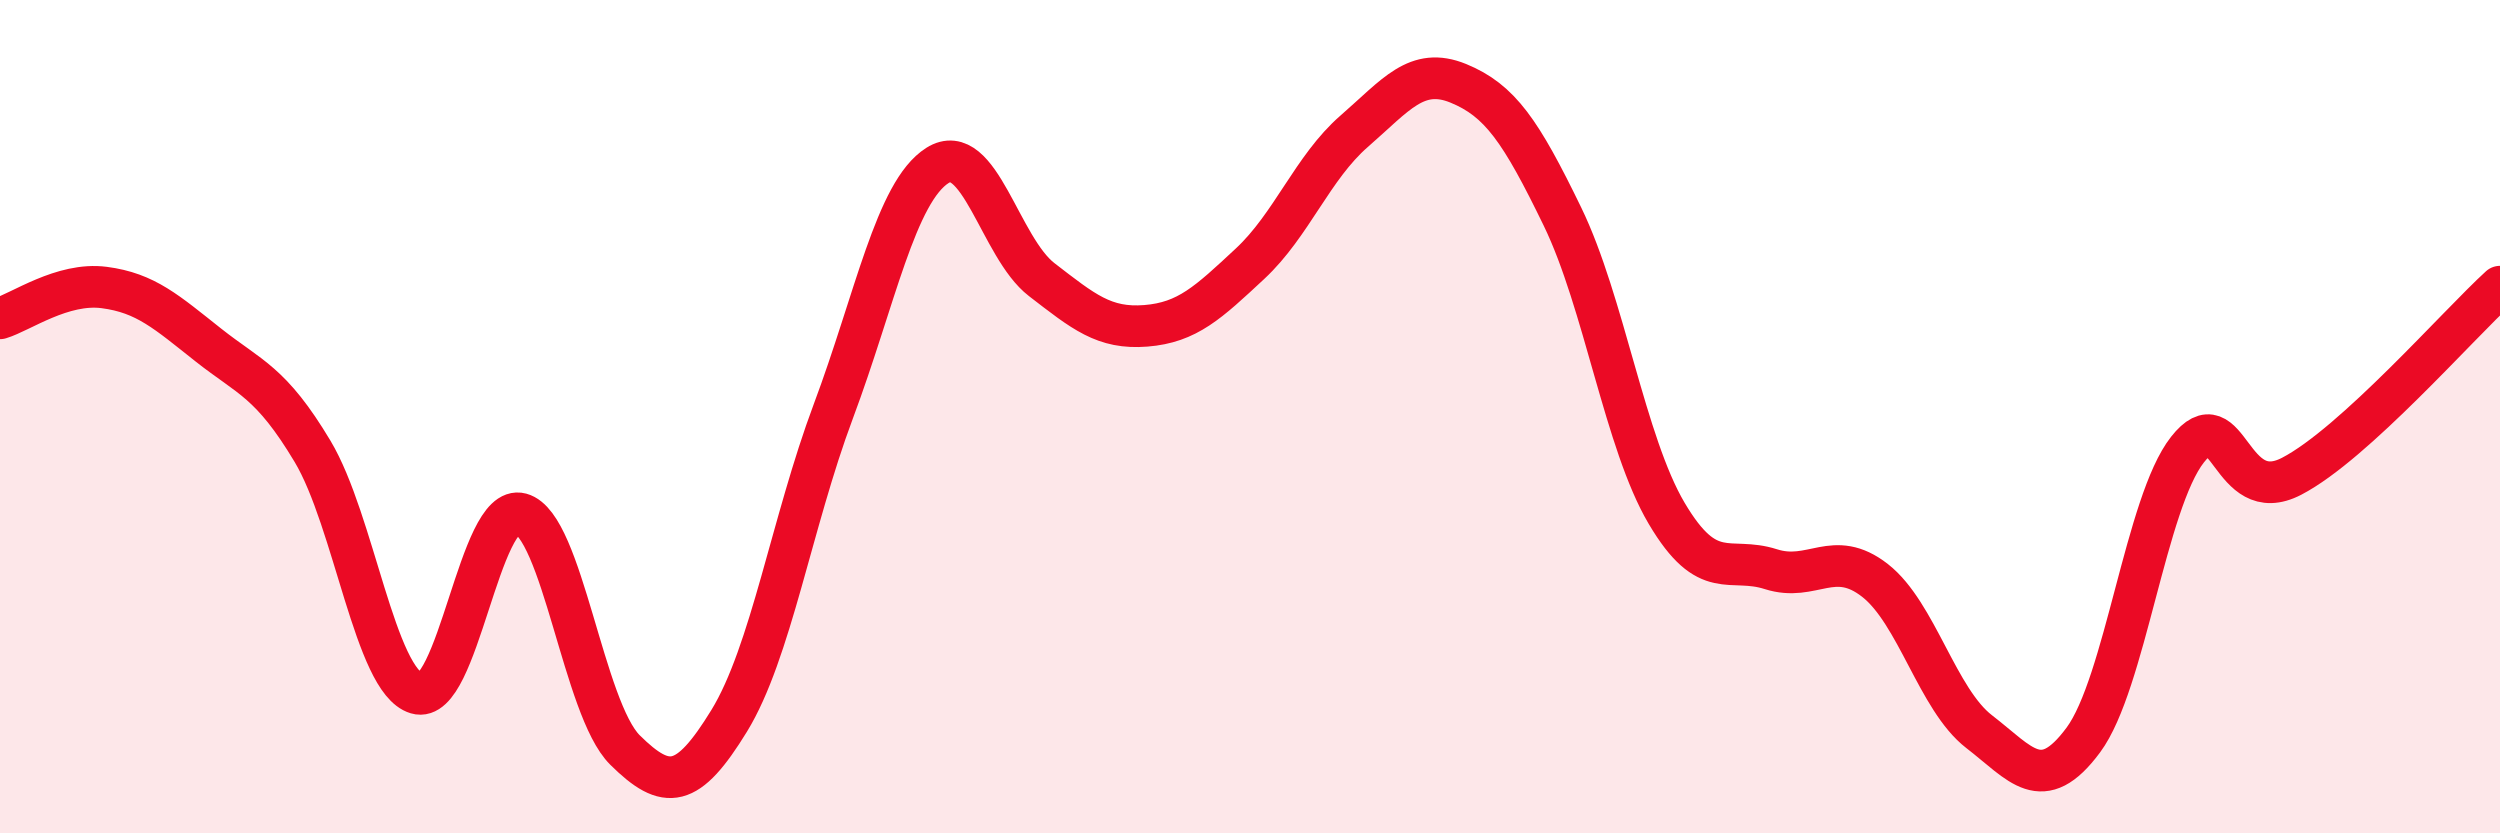
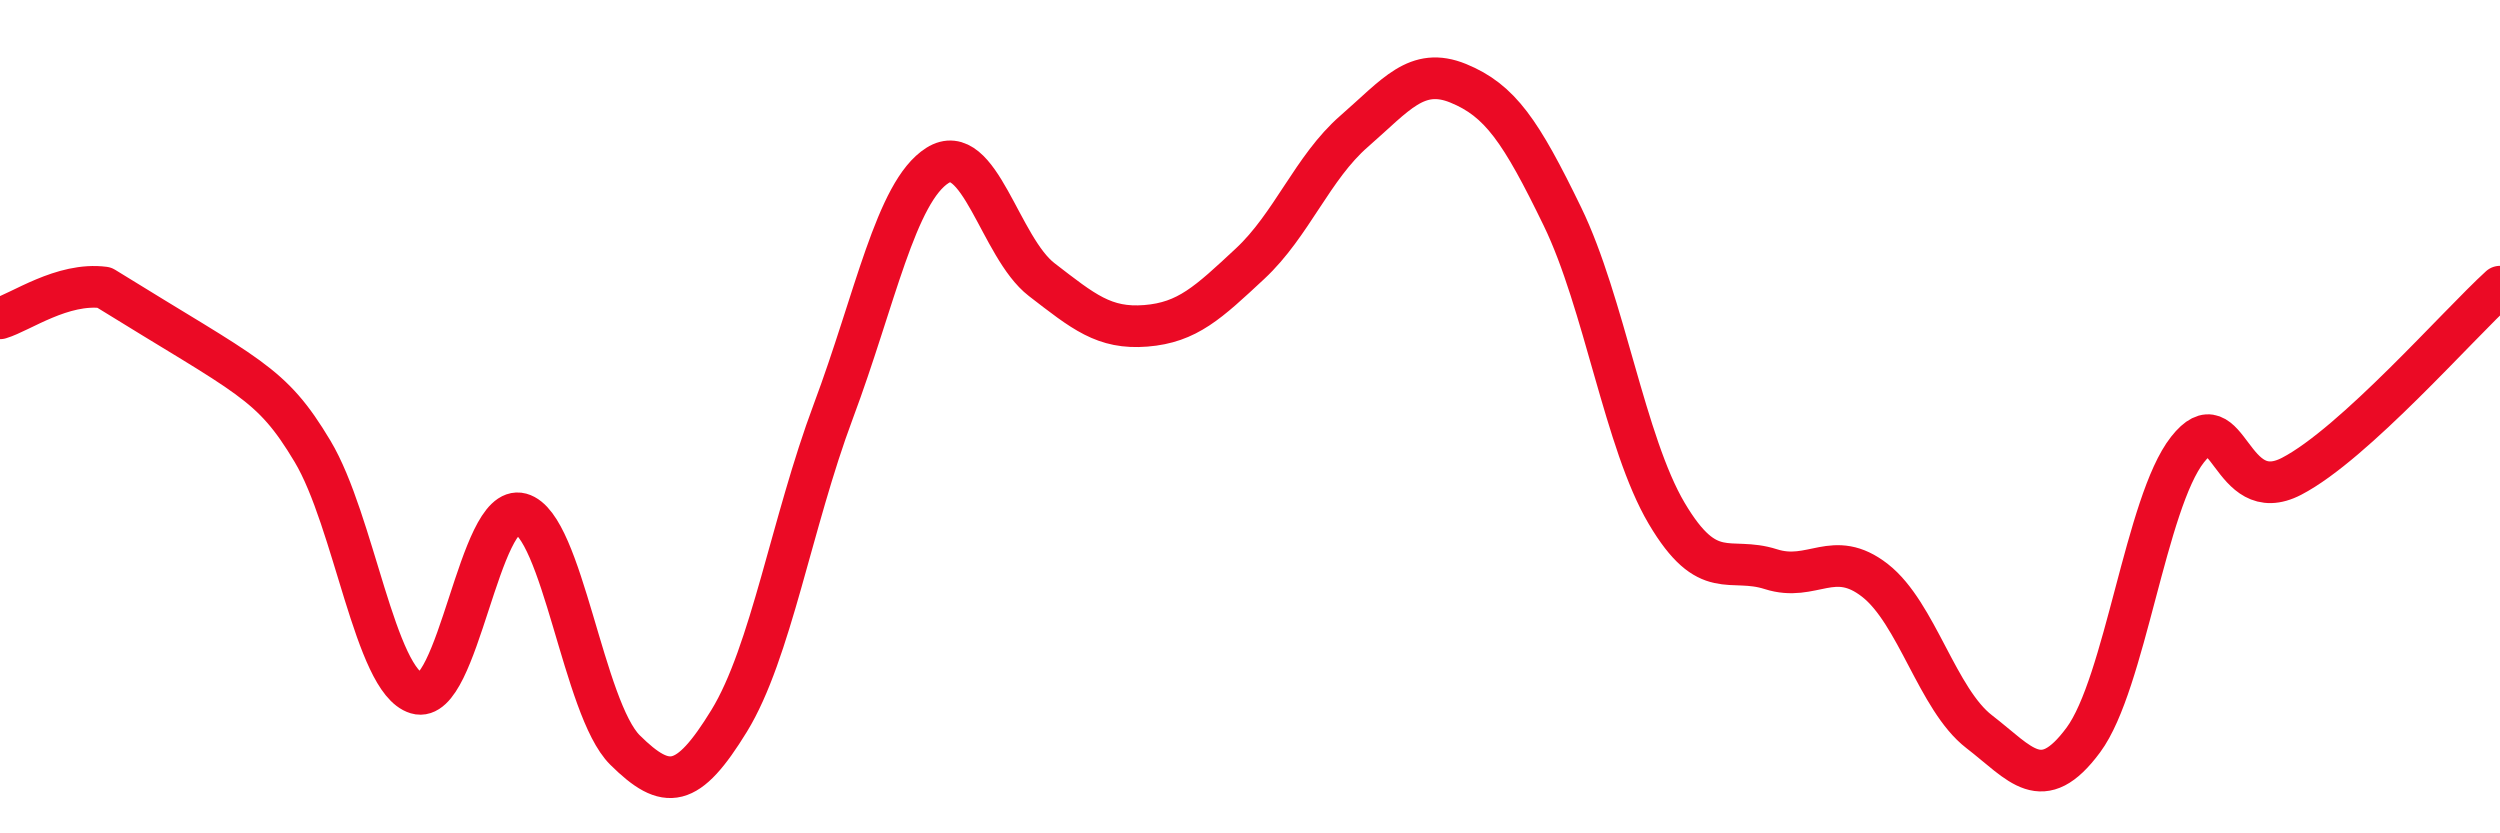
<svg xmlns="http://www.w3.org/2000/svg" width="60" height="20" viewBox="0 0 60 20">
-   <path d="M 0,7.64 C 0.5,7.49 1.5,6.77 2.5,6.9 C 3.5,7.03 4,7.49 5,8.28 C 6,9.07 6.5,9.16 7.5,10.83 C 8.5,12.5 9,16.34 10,16.64 C 11,16.94 11.5,12.06 12.5,12.33 C 13.5,12.6 14,17.01 15,18 C 16,18.99 16.5,18.93 17.5,17.3 C 18.5,15.67 19,12.54 20,9.87 C 21,7.2 21.5,4.6 22.5,3.97 C 23.5,3.34 24,5.94 25,6.71 C 26,7.48 26.5,7.9 27.5,7.82 C 28.5,7.74 29,7.26 30,6.33 C 31,5.4 31.5,4.02 32.5,3.15 C 33.5,2.28 34,1.59 35,2 C 36,2.41 36.5,3.14 37.5,5.2 C 38.5,7.26 39,10.63 40,12.32 C 41,14.01 41.5,13.34 42.5,13.66 C 43.5,13.98 44,13.15 45,13.93 C 46,14.71 46.5,16.79 47.5,17.56 C 48.5,18.33 49,19.11 50,17.76 C 51,16.41 51.5,12.06 52.5,10.79 C 53.5,9.52 53.5,12.21 55,11.43 C 56.5,10.65 59,7.79 60,6.88L60 20L0 20Z" fill="#EB0A25" opacity="0.1" stroke-linecap="round" stroke-linejoin="round" />
-   <path d="M 0,7.64 C 0.5,7.49 1.5,6.77 2.5,6.9 C 3.5,7.03 4,7.49 5,8.28 C 6,9.07 6.5,9.16 7.5,10.83 C 8.5,12.5 9,16.34 10,16.64 C 11,16.94 11.5,12.06 12.5,12.33 C 13.5,12.6 14,17.01 15,18 C 16,18.99 16.5,18.93 17.5,17.3 C 18.5,15.67 19,12.54 20,9.87 C 21,7.2 21.5,4.6 22.5,3.97 C 23.5,3.34 24,5.94 25,6.71 C 26,7.48 26.5,7.9 27.5,7.82 C 28.5,7.74 29,7.26 30,6.33 C 31,5.4 31.5,4.02 32.5,3.15 C 33.5,2.28 34,1.59 35,2 C 36,2.41 36.5,3.14 37.5,5.2 C 38.5,7.26 39,10.63 40,12.32 C 41,14.01 41.5,13.34 42.5,13.66 C 43.5,13.98 44,13.15 45,13.93 C 46,14.71 46.5,16.79 47.5,17.56 C 48.5,18.33 49,19.11 50,17.76 C 51,16.41 51.5,12.06 52.5,10.79 C 53.5,9.52 53.5,12.21 55,11.43 C 56.5,10.65 59,7.79 60,6.88" stroke="#EB0A25" stroke-width="1" fill="none" stroke-linecap="round" stroke-linejoin="round" />
+   <path d="M 0,7.64 C 0.5,7.49 1.5,6.77 2.5,6.9 C 6,9.07 6.5,9.16 7.5,10.83 C 8.5,12.5 9,16.34 10,16.64 C 11,16.94 11.5,12.06 12.5,12.33 C 13.5,12.6 14,17.01 15,18 C 16,18.99 16.5,18.93 17.5,17.3 C 18.5,15.67 19,12.54 20,9.87 C 21,7.2 21.5,4.6 22.5,3.97 C 23.5,3.34 24,5.94 25,6.71 C 26,7.48 26.5,7.9 27.5,7.82 C 28.5,7.74 29,7.26 30,6.33 C 31,5.4 31.5,4.02 32.5,3.15 C 33.5,2.28 34,1.59 35,2 C 36,2.41 36.5,3.14 37.5,5.2 C 38.5,7.26 39,10.63 40,12.32 C 41,14.01 41.5,13.34 42.5,13.66 C 43.5,13.98 44,13.15 45,13.93 C 46,14.71 46.5,16.79 47.5,17.56 C 48.5,18.33 49,19.11 50,17.76 C 51,16.41 51.5,12.06 52.5,10.79 C 53.5,9.52 53.5,12.21 55,11.43 C 56.5,10.65 59,7.79 60,6.88" stroke="#EB0A25" stroke-width="1" fill="none" stroke-linecap="round" stroke-linejoin="round" />
</svg>